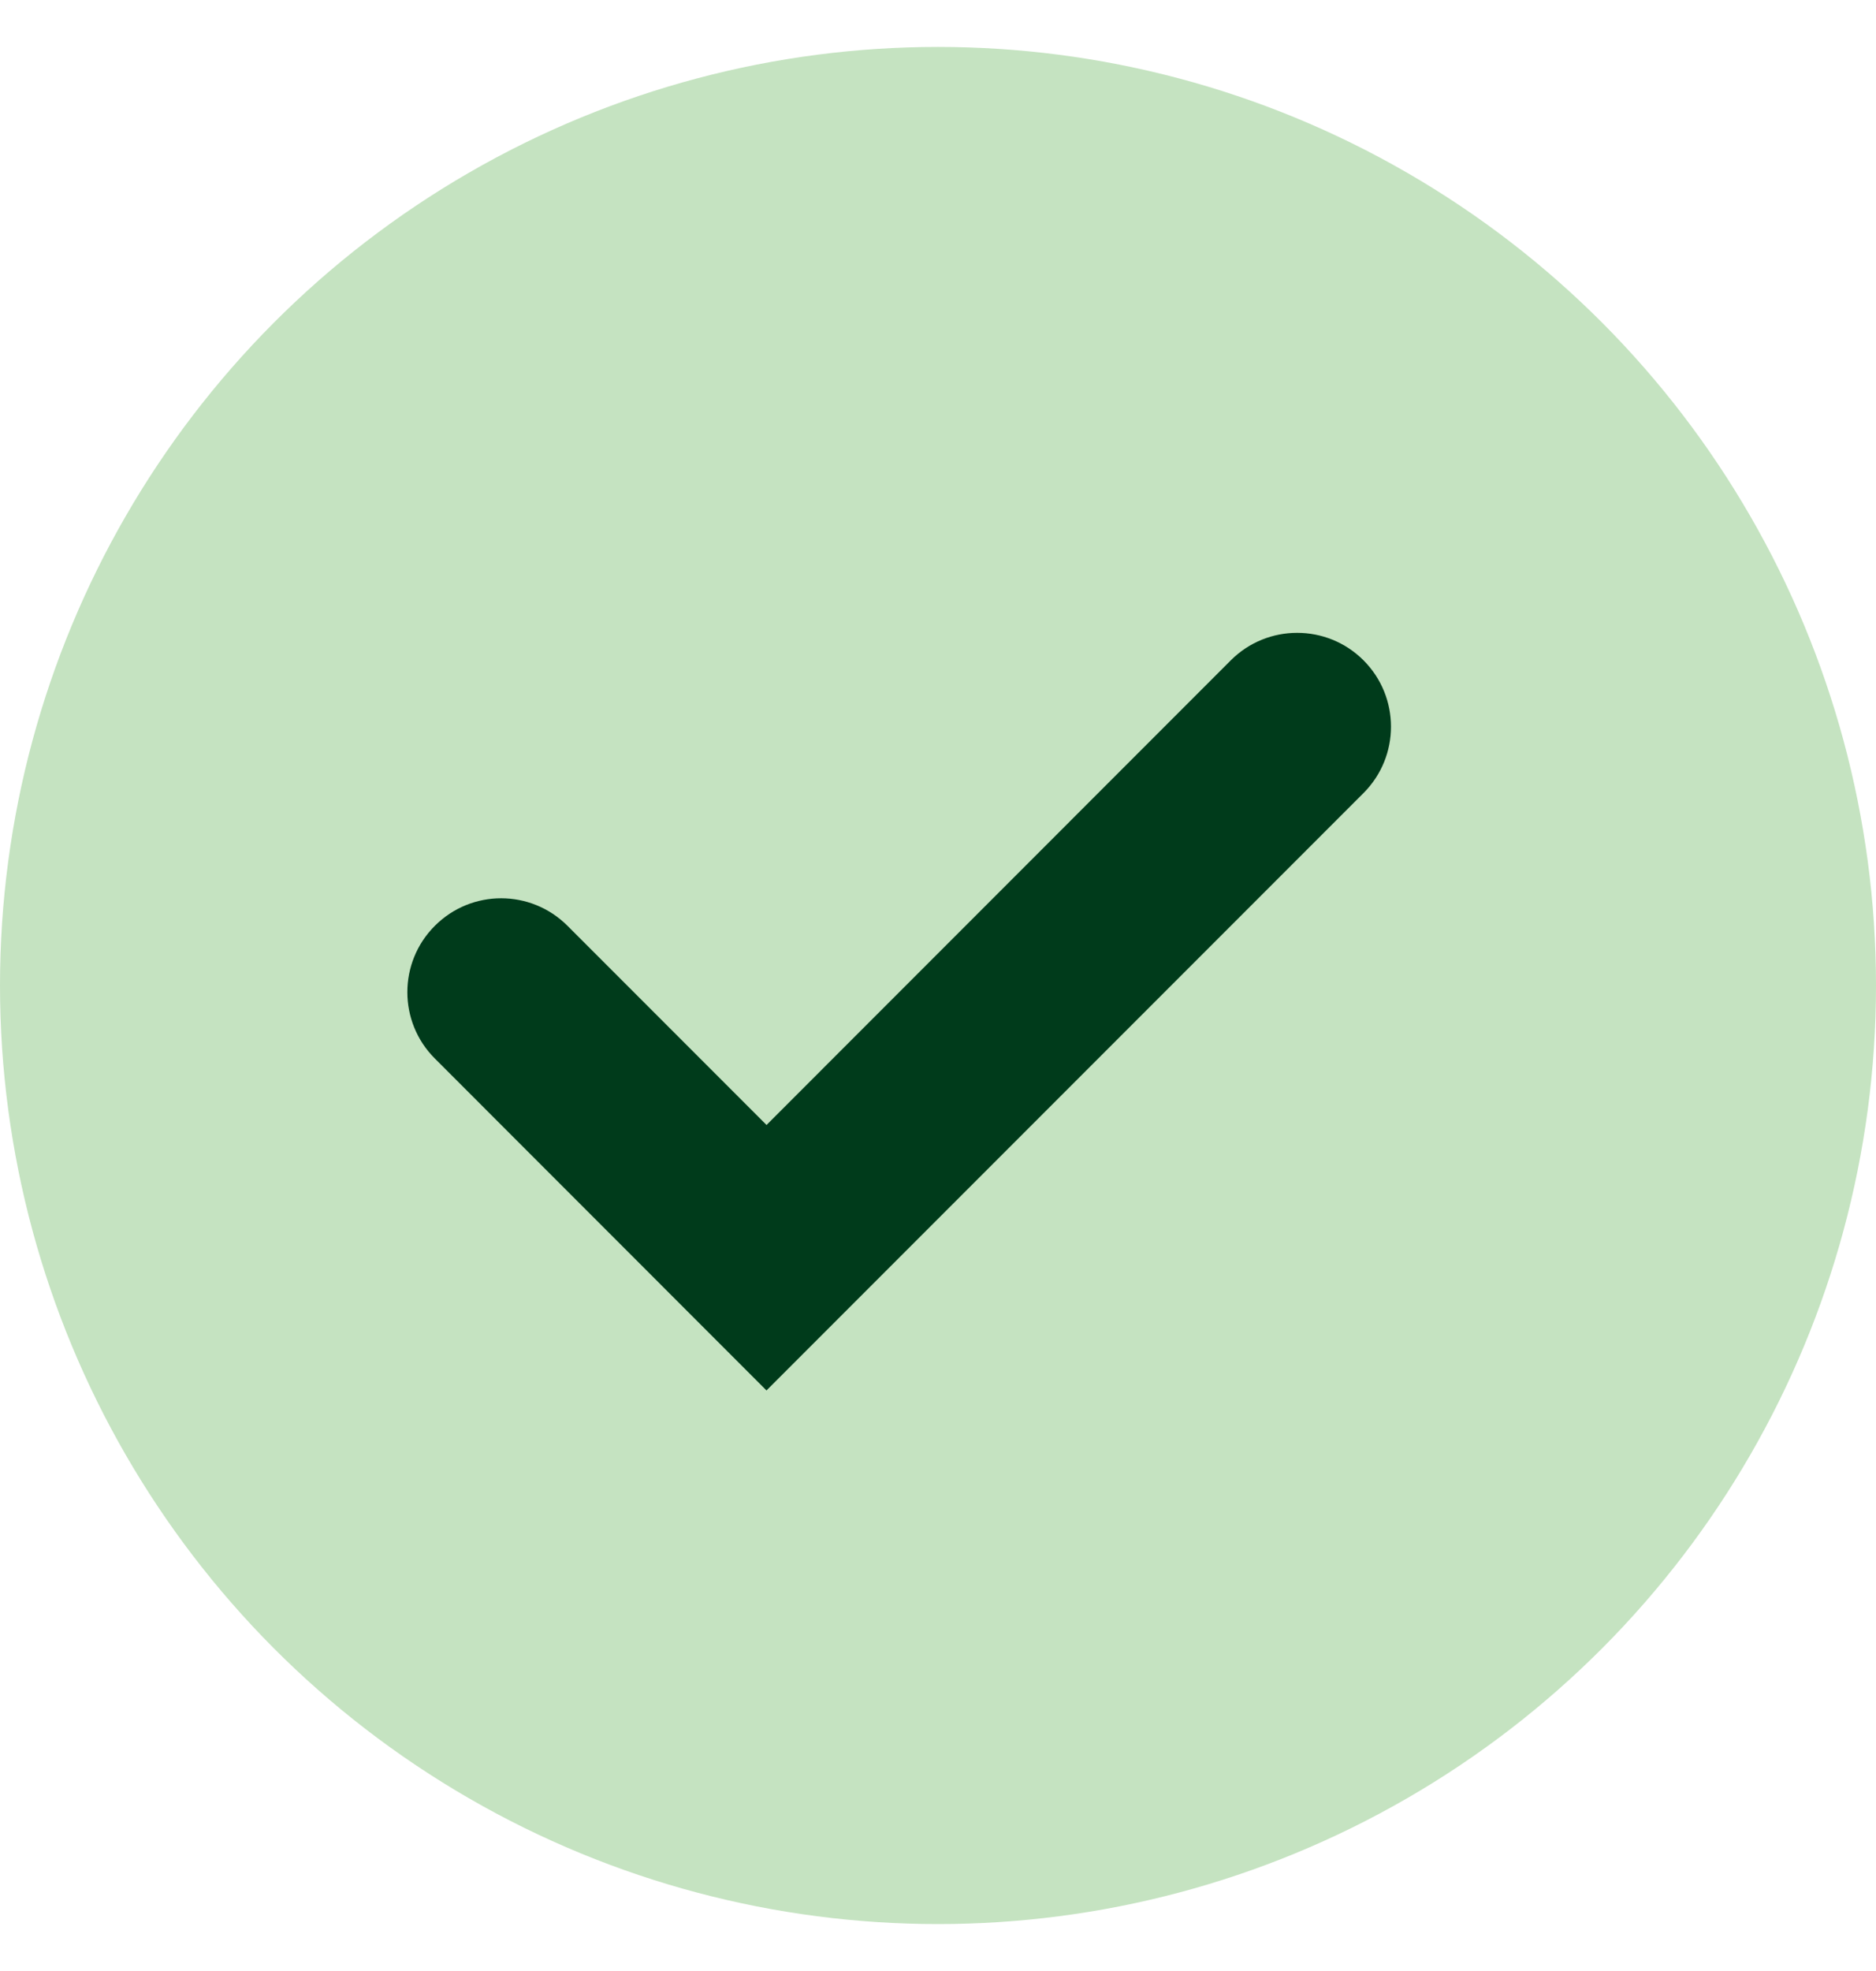
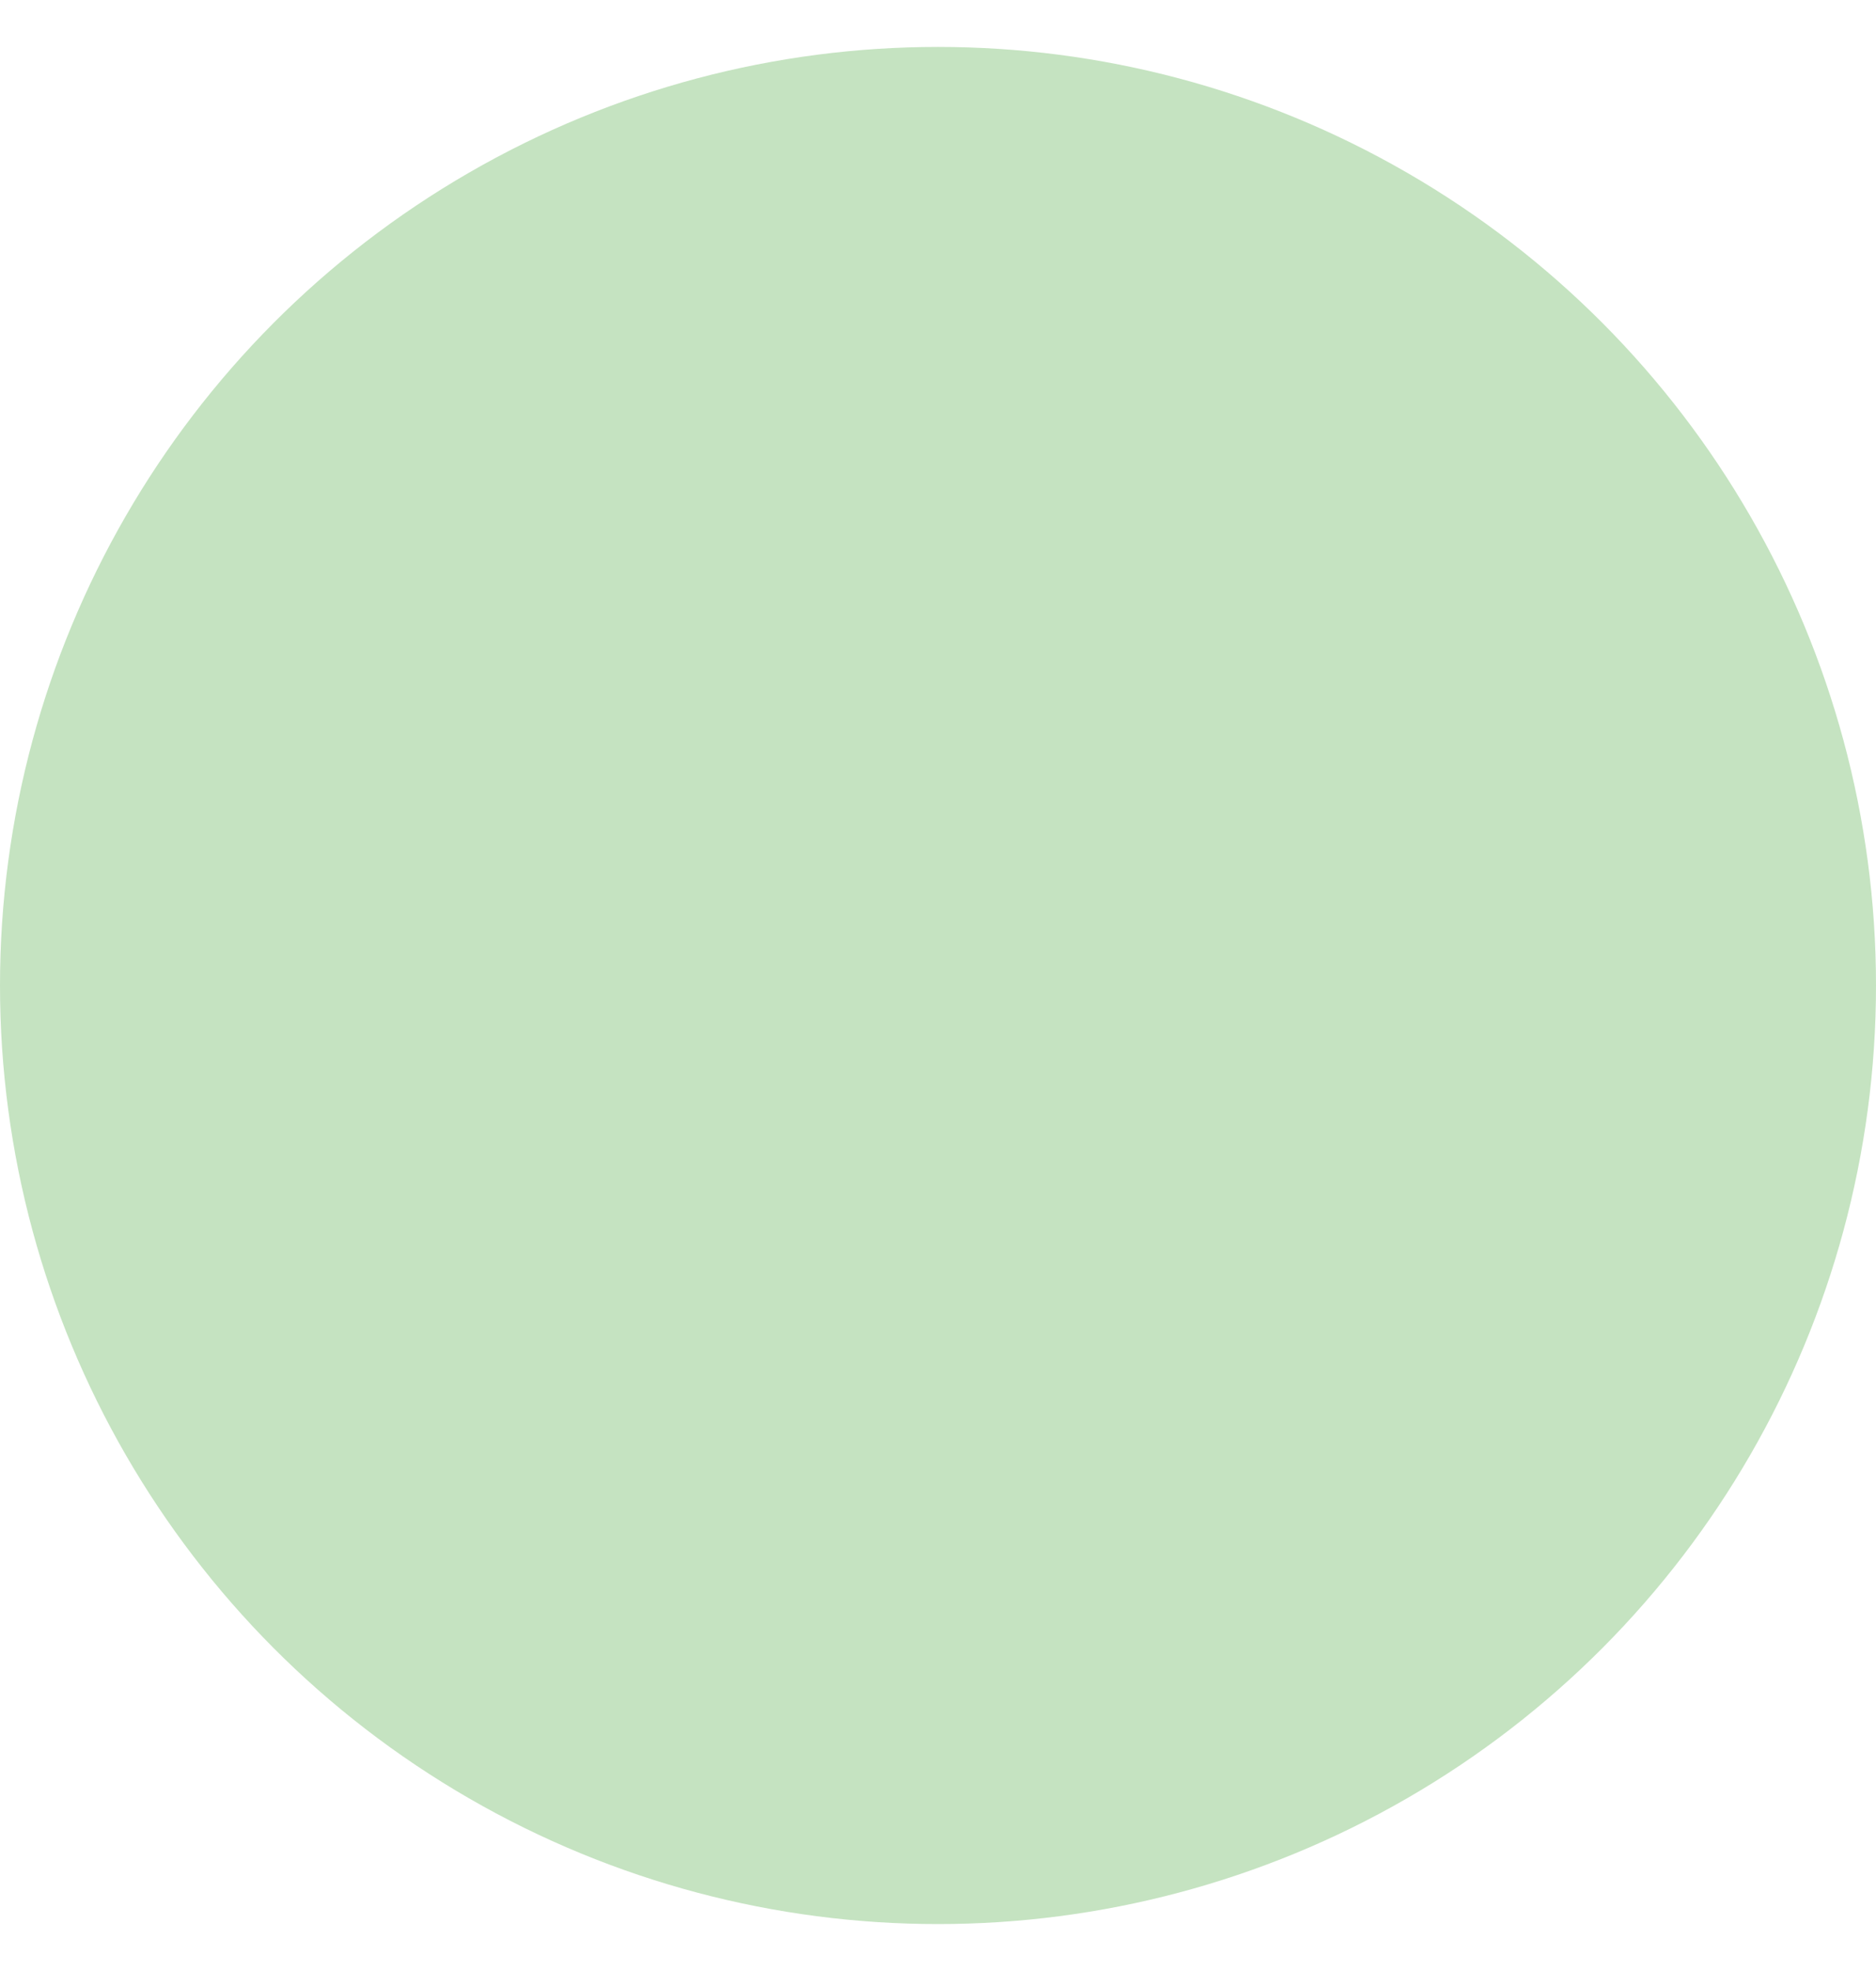
<svg xmlns="http://www.w3.org/2000/svg" width="20" height="21" viewBox="0 0 20 21" fill="none">
  <circle cx="10" cy="10.5" r="10" fill="#C5E3C1" />
-   <path fill-rule="evenodd" clip-rule="evenodd" d="M8.172 14.813L8.171 14.814L4.636 11.278C4.245 10.888 4.245 10.254 4.636 9.864C5.026 9.473 5.659 9.473 6.05 9.864L8.172 11.986L13.122 7.035C13.512 6.645 14.146 6.645 14.536 7.035C14.927 7.426 14.927 8.059 14.536 8.45L8.172 14.814L8.172 14.813Z" fill="#003B1B" />
</svg>